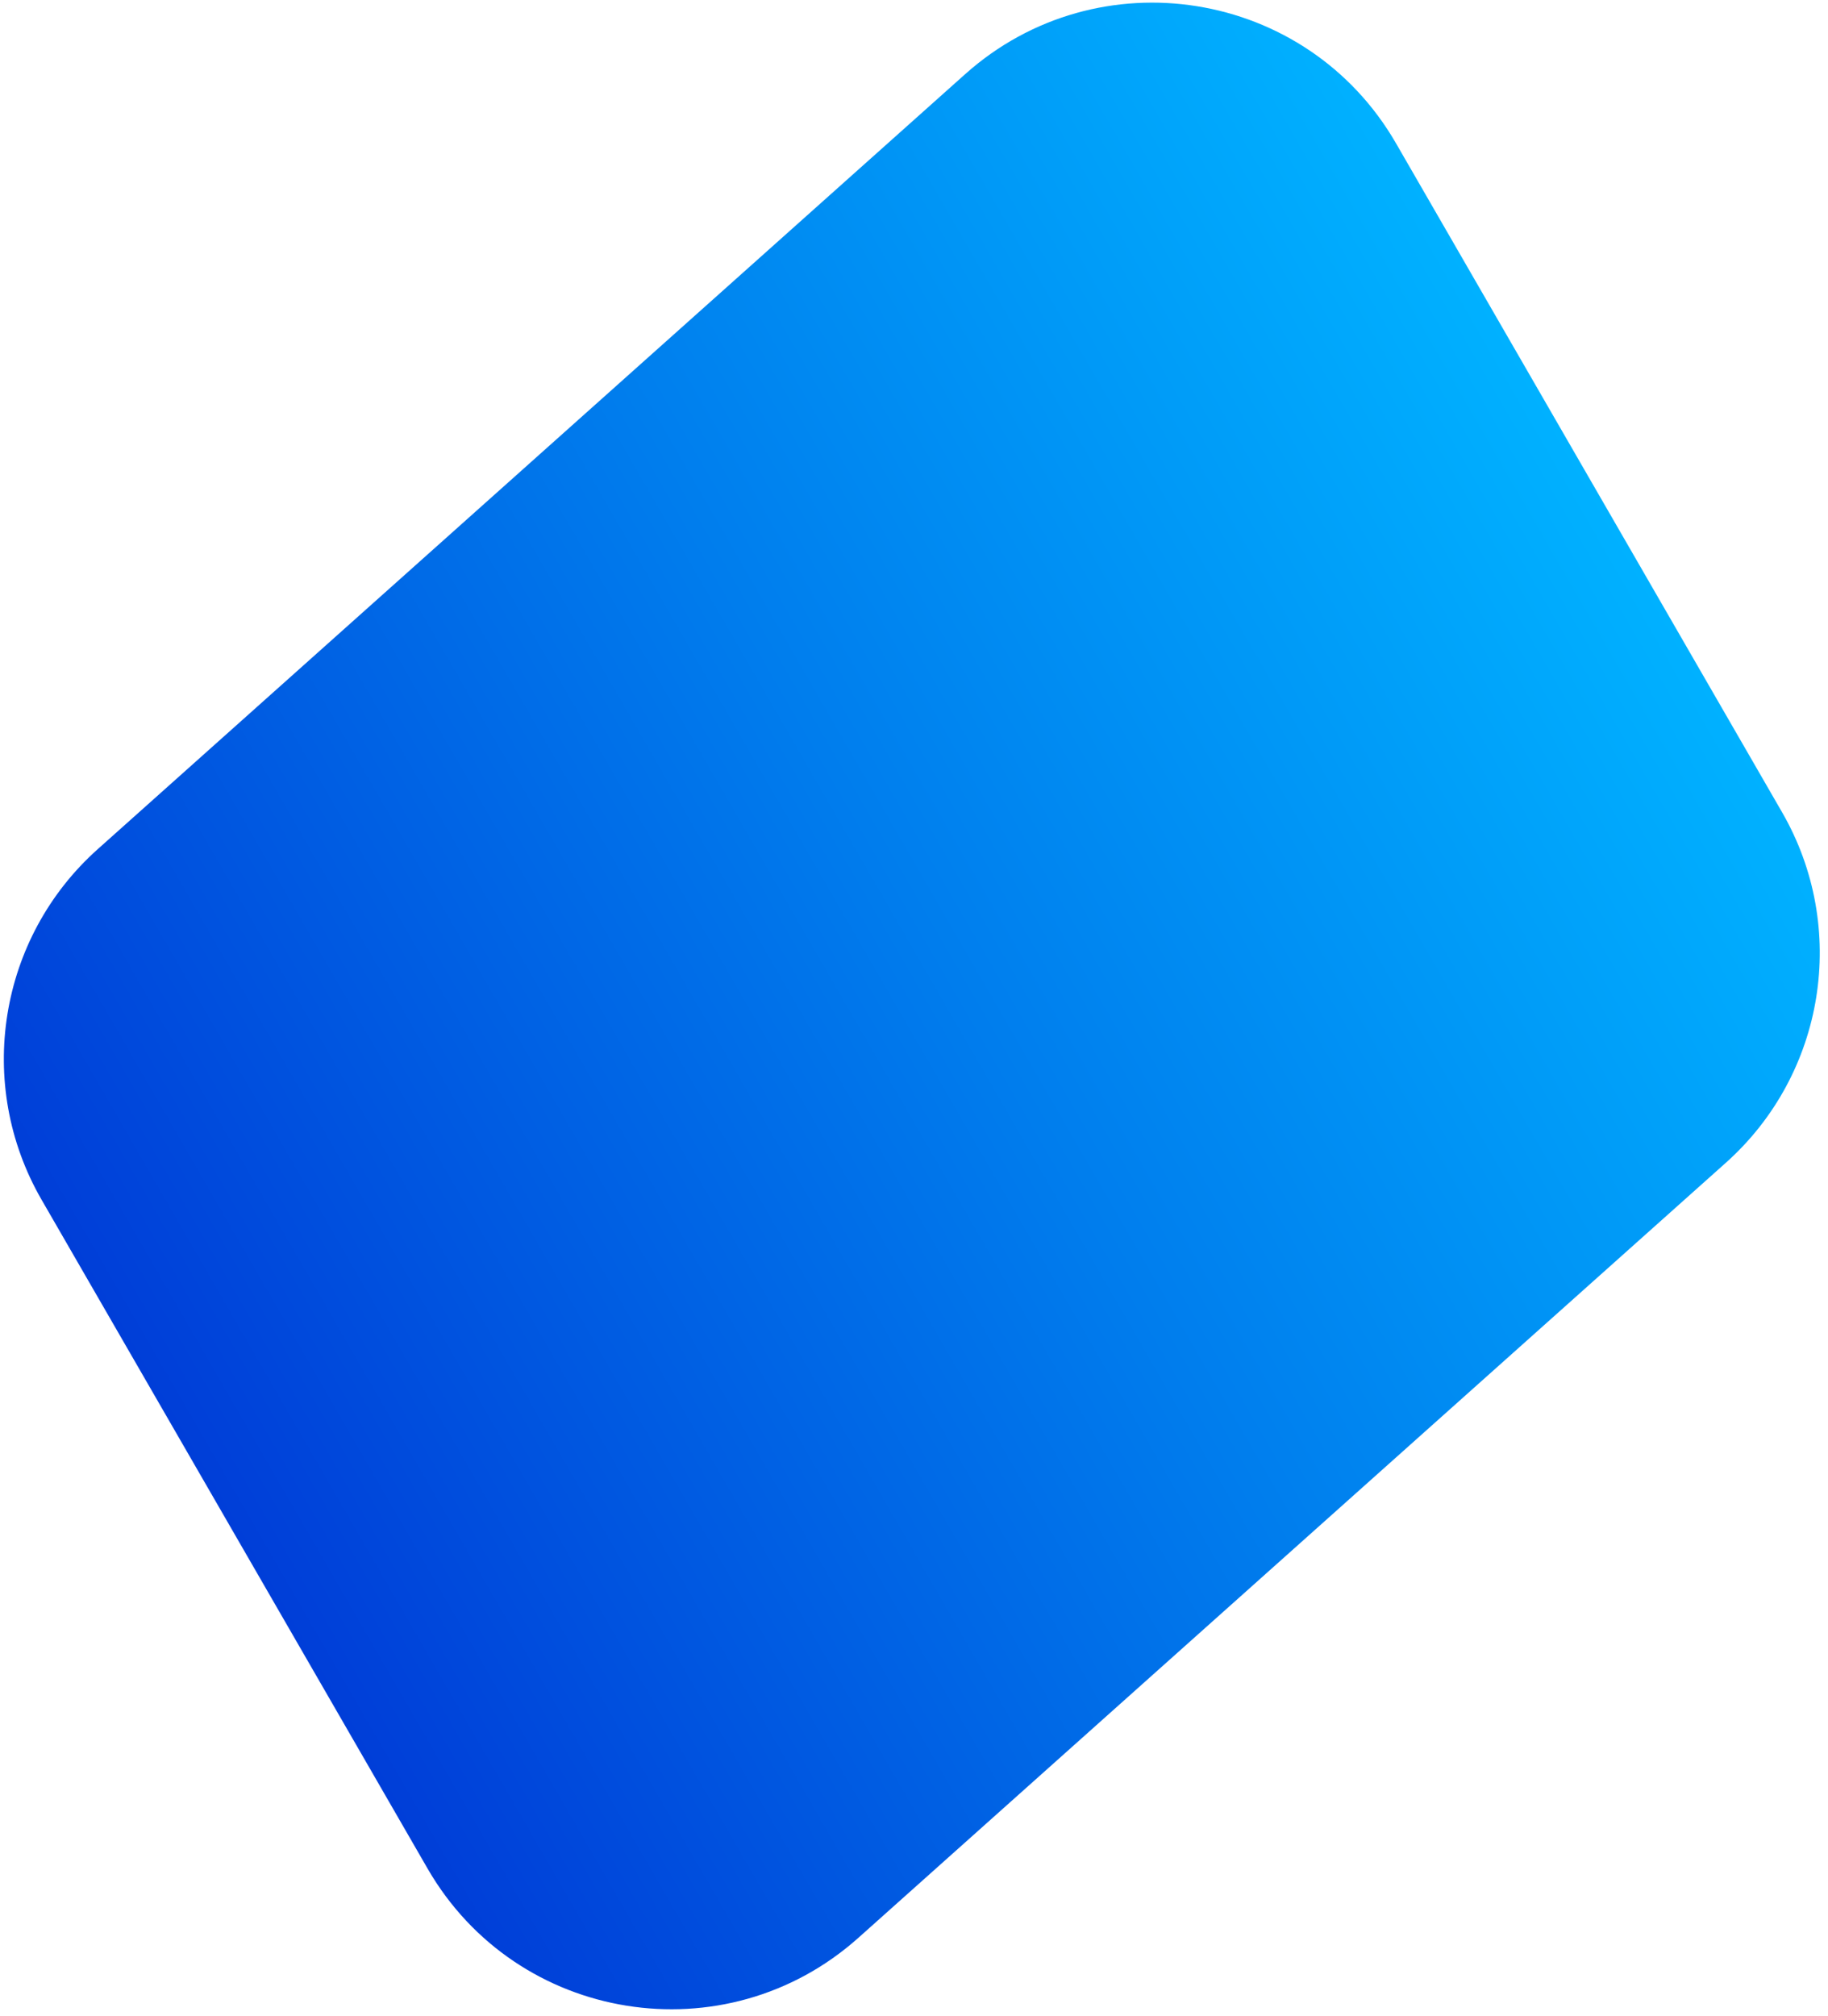
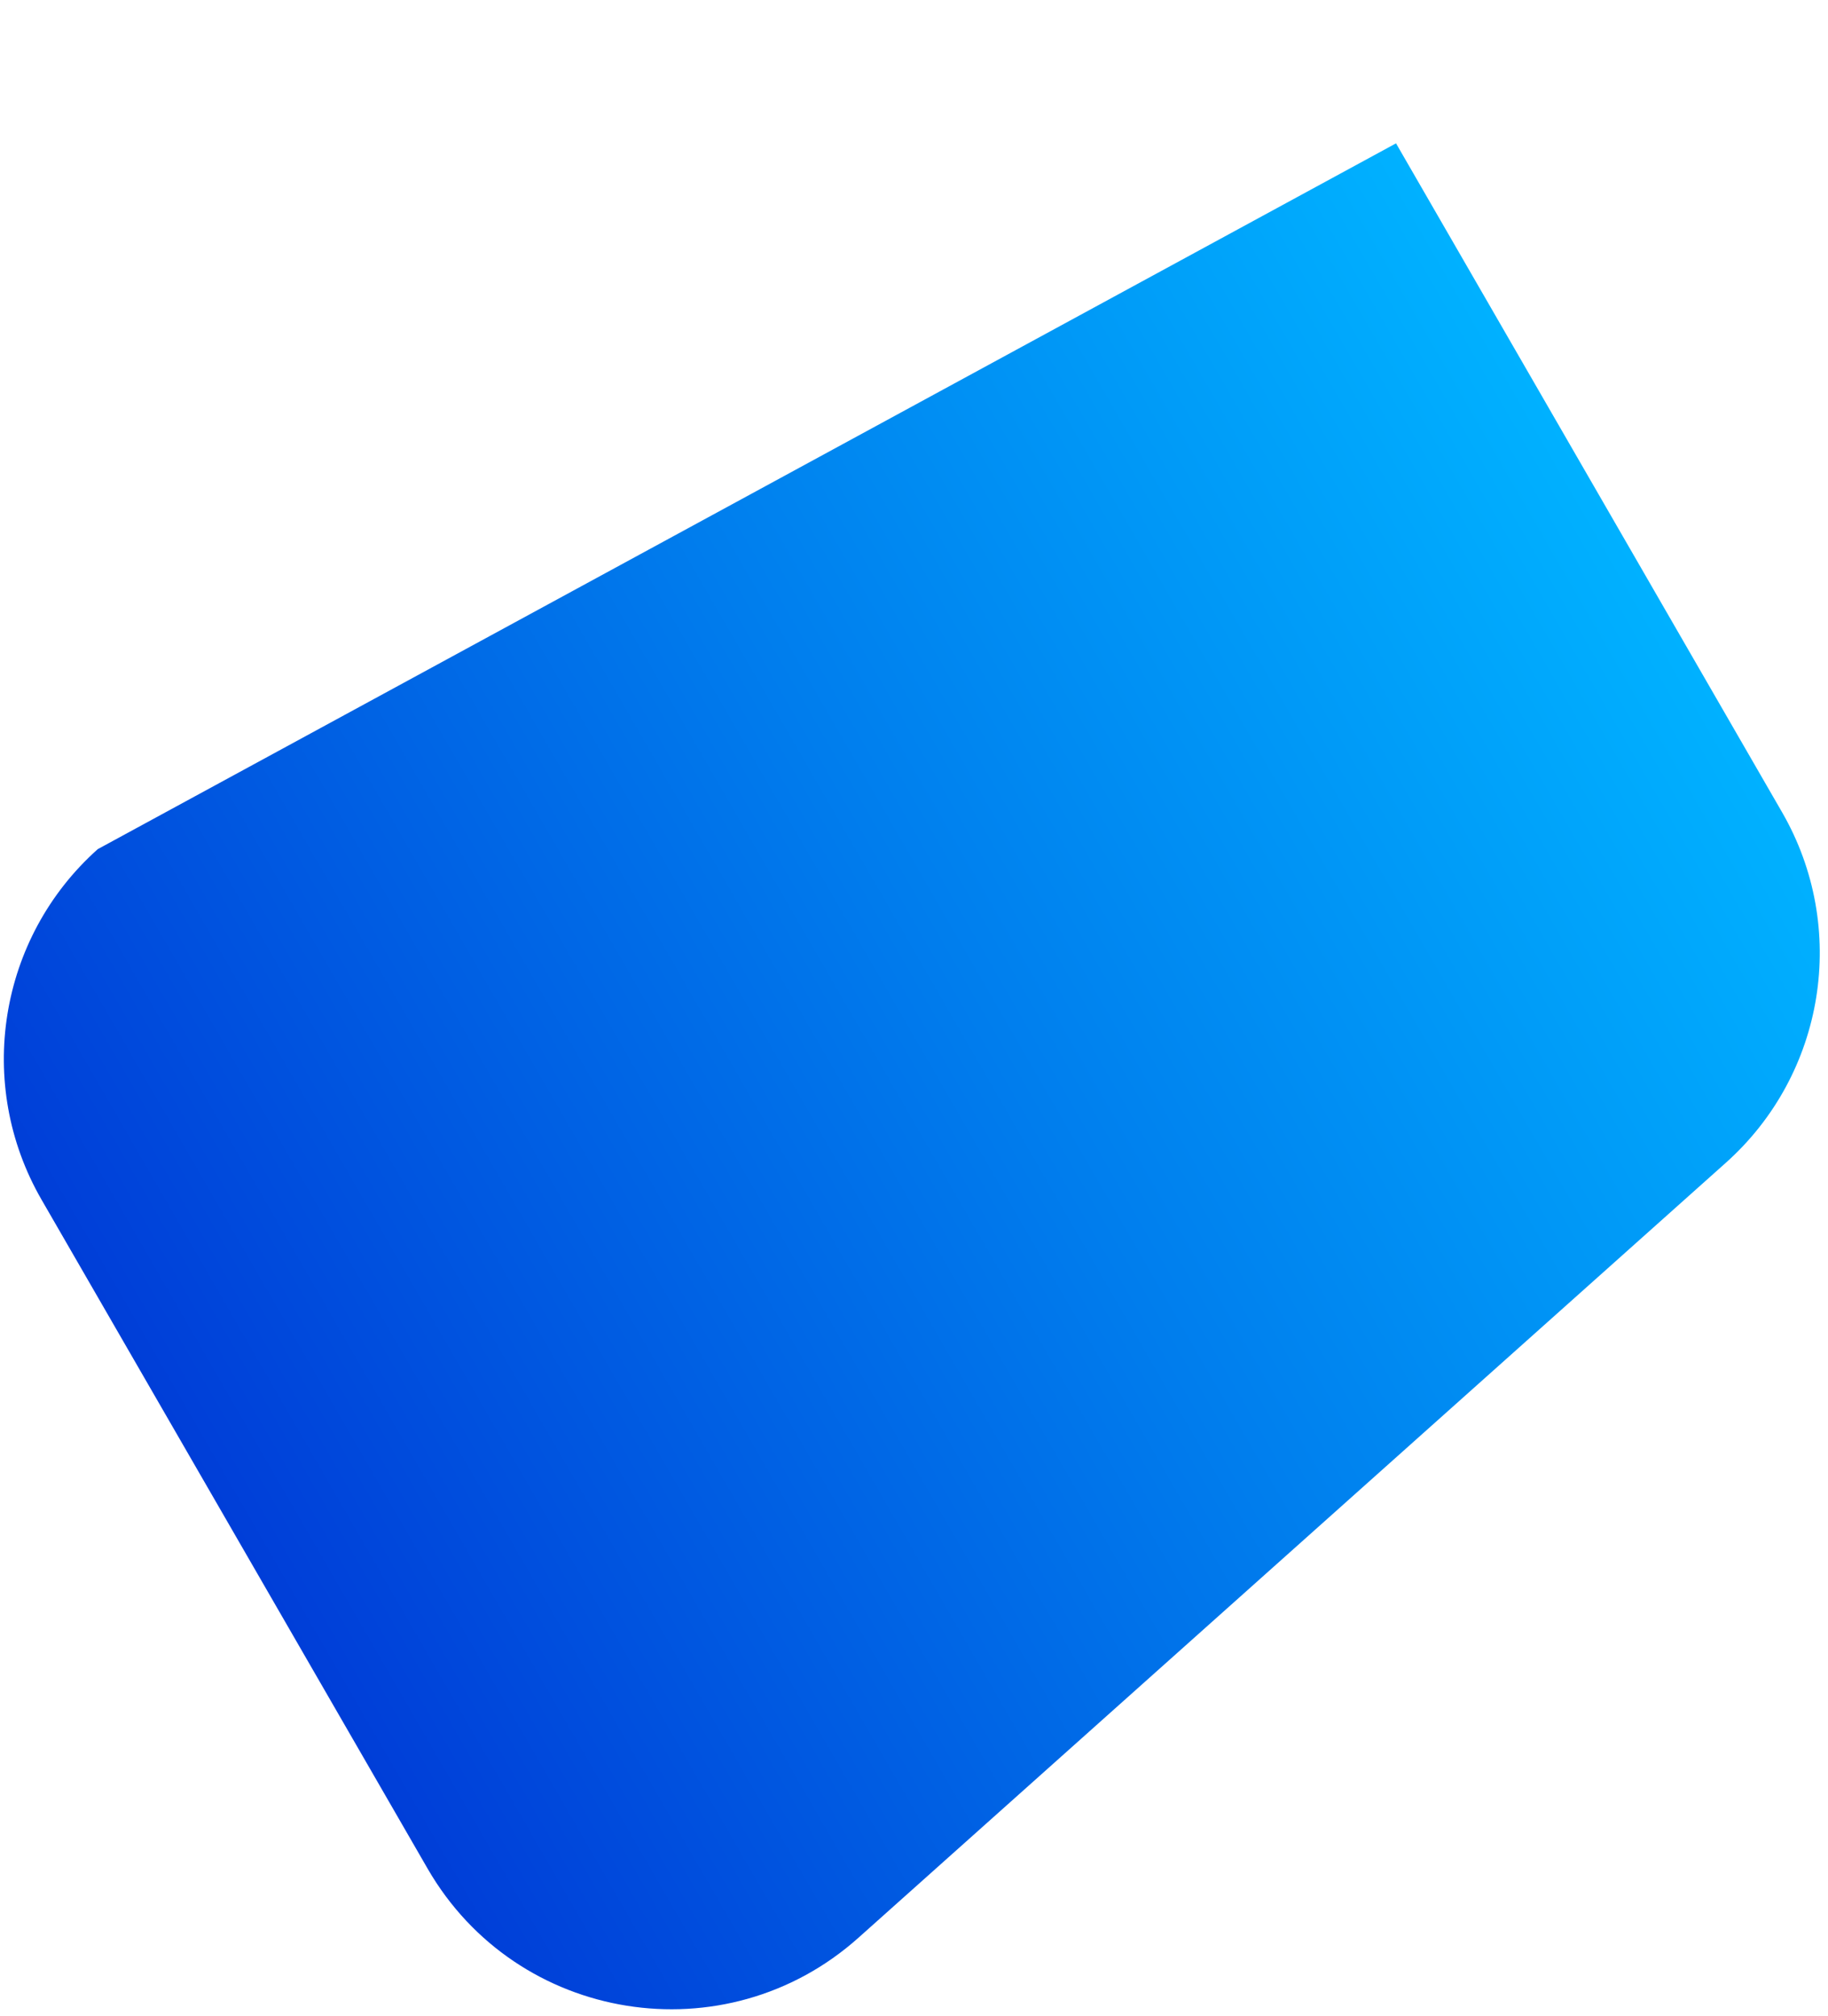
<svg xmlns="http://www.w3.org/2000/svg" width="117" height="129" viewBox="0 0 117 129" fill="none">
-   <path d="M27.367 119.549C33.076 129.437 46.429 131.579 54.945 123.974L110.462 74.392C116.822 68.713 118.324 59.351 114.061 51.967L89.352 9.171C83.644 -0.717 70.29 -2.86 61.774 4.745L6.257 54.327C-0.103 60.006 -1.605 69.368 2.658 76.752L27.367 119.549Z" fill="url(#paint0_linear_106_160)" />
+   <path d="M27.367 119.549C33.076 129.437 46.429 131.579 54.945 123.974L110.462 74.392C116.822 68.713 118.324 59.351 114.061 51.967L89.352 9.171L6.257 54.327C-0.103 60.006 -1.605 69.368 2.658 76.752L27.367 119.549Z" fill="url(#paint0_linear_106_160)" />
  <defs>
    <linearGradient id="paint0_linear_106_160" x1="11.22" y1="91.582" x2="105.504" y2="37.147" gradientUnits="userSpaceOnUse">
      <stop stop-color="#003ED8" />
      <stop offset="0.53" stop-color="#007DED" />
      <stop offset="1" stop-color="#00B1FF" />
    </linearGradient>
  </defs>
</svg>